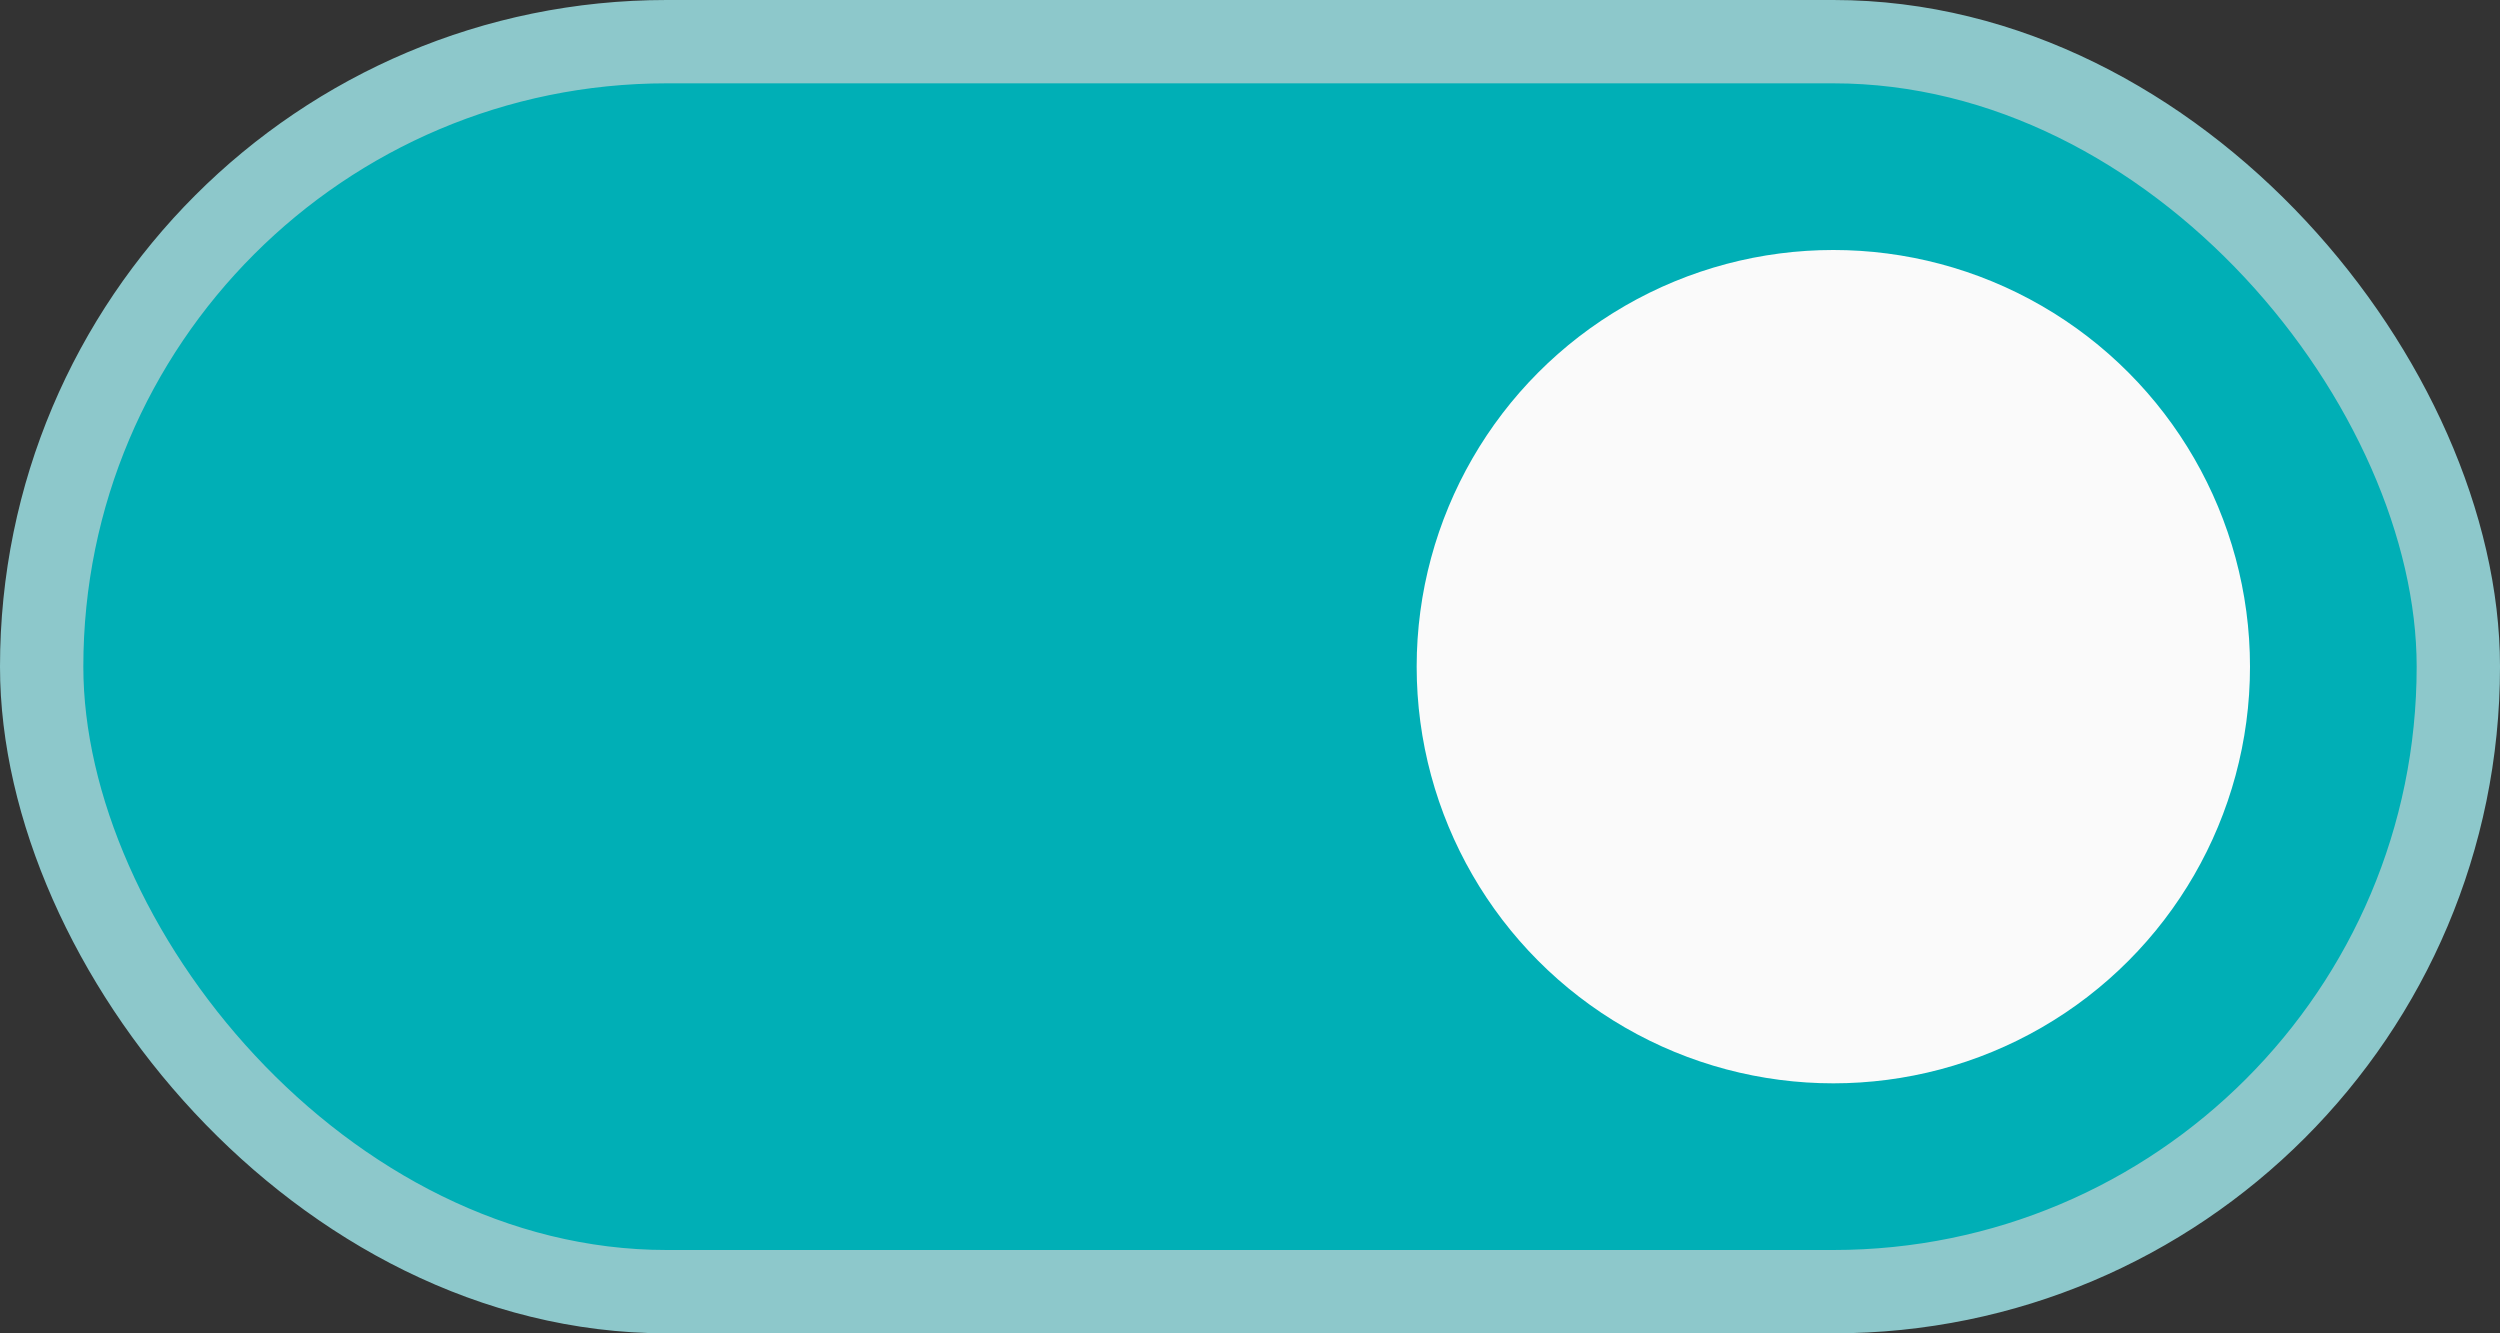
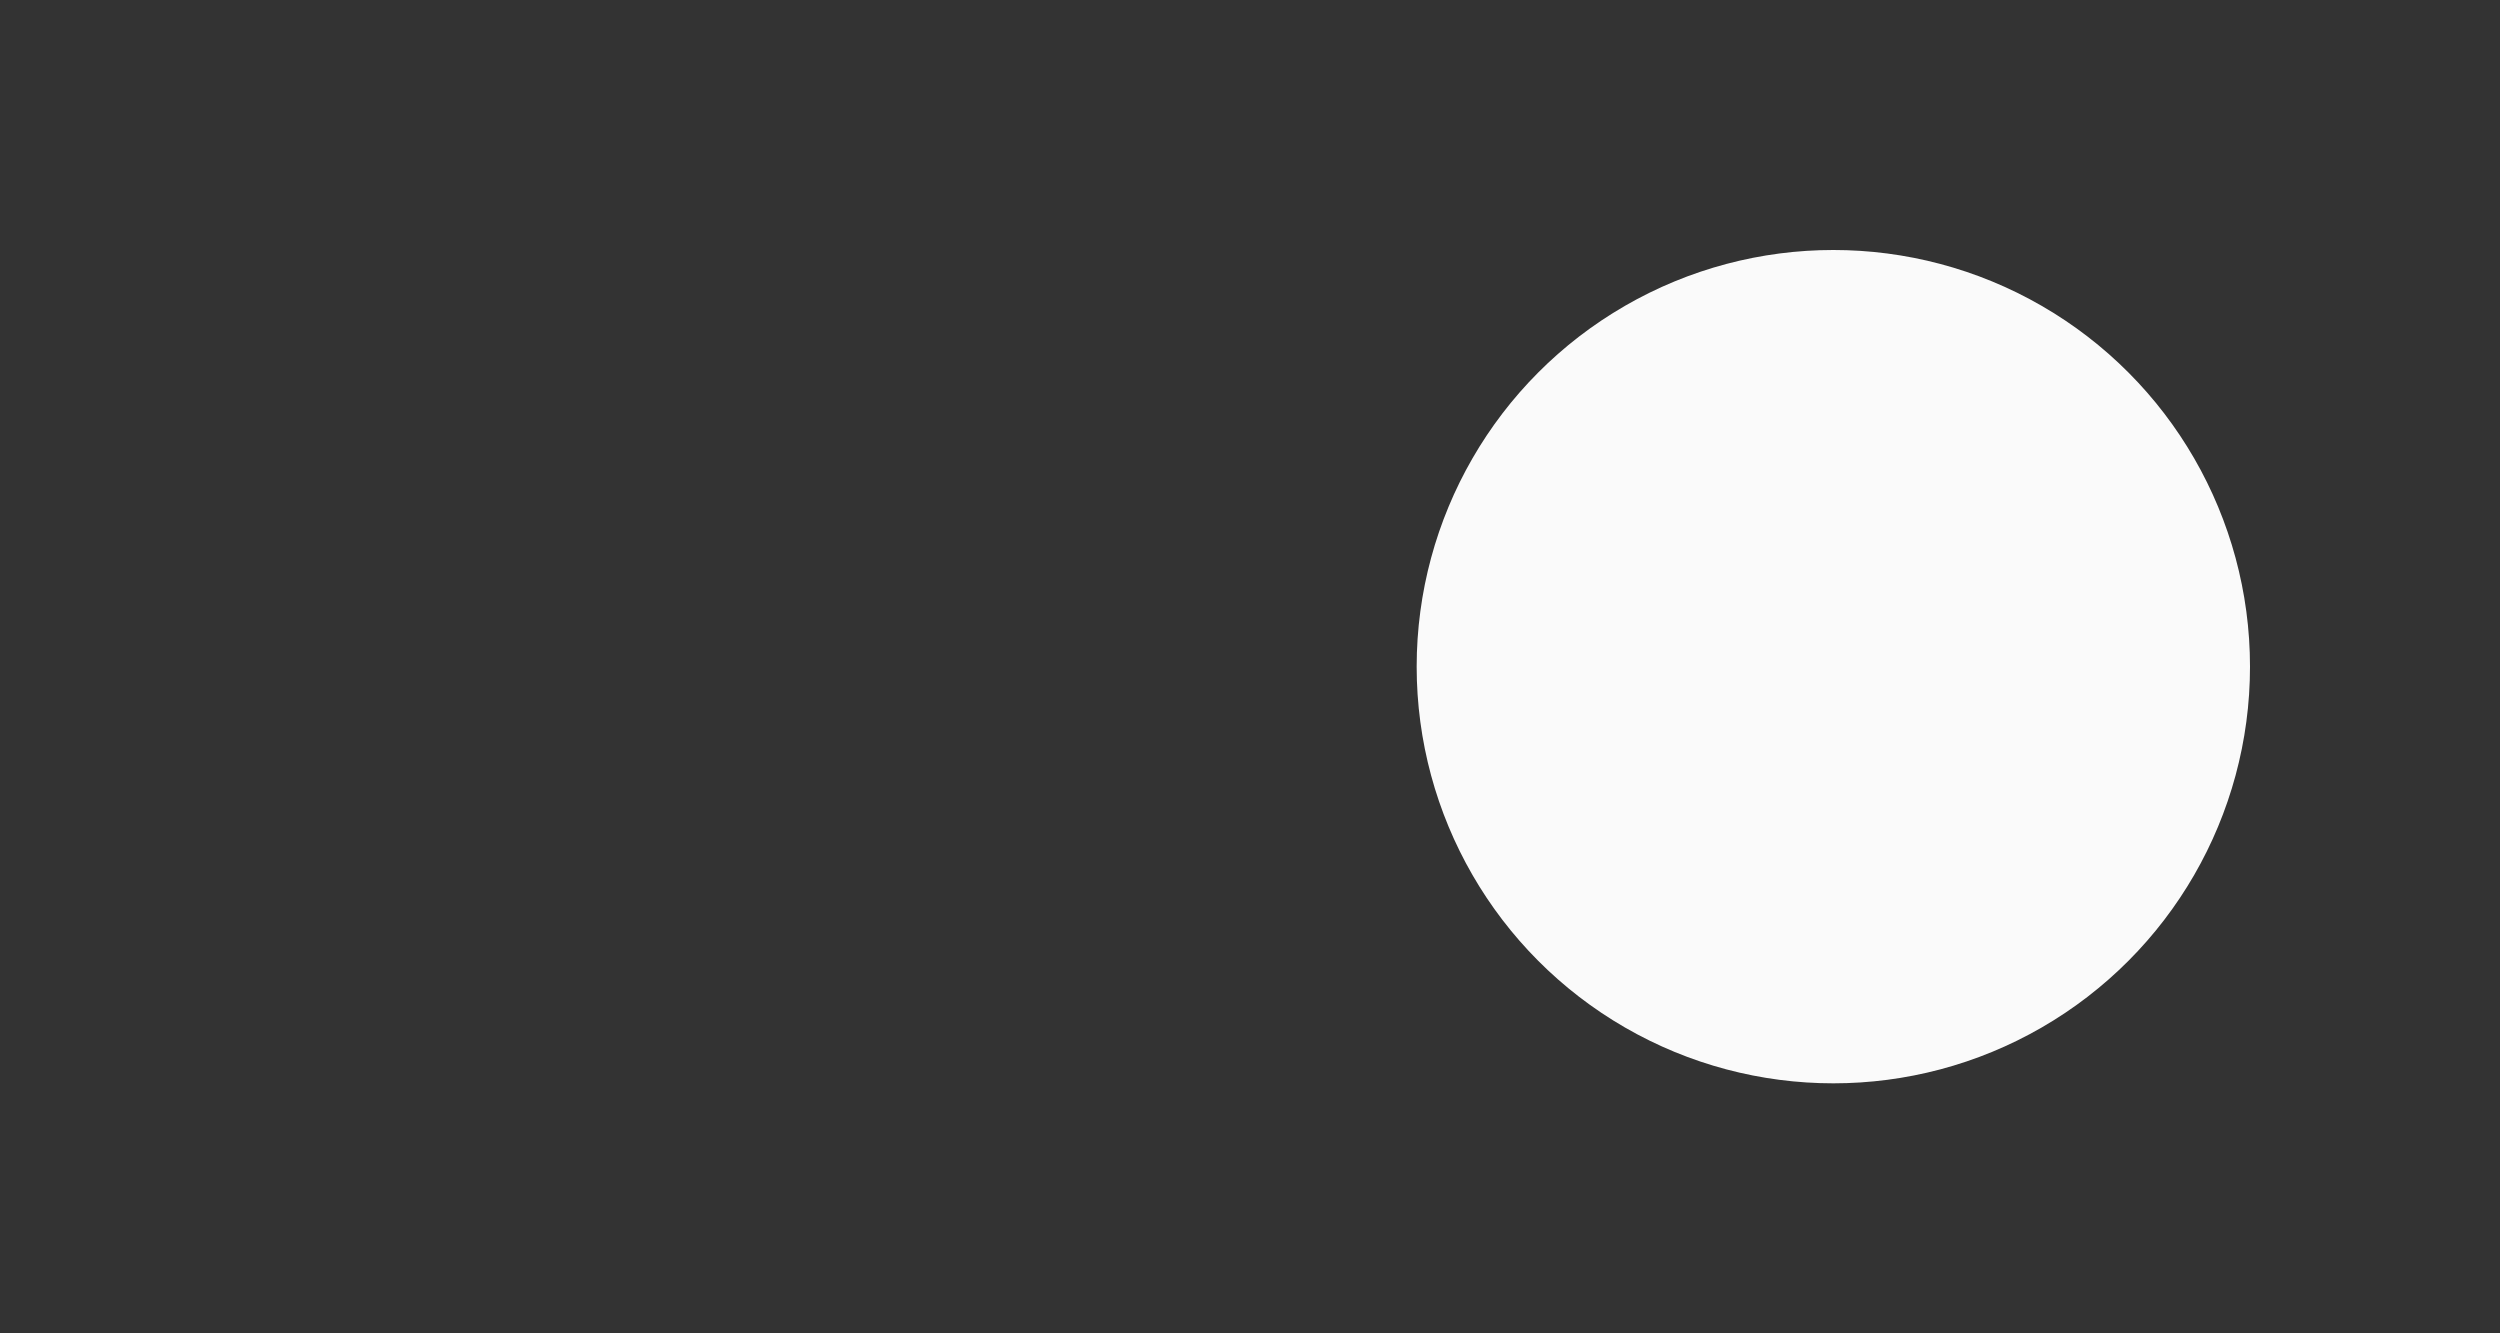
<svg xmlns="http://www.w3.org/2000/svg" width="30" height="16" viewBox="0 0 30 16" fill="none">
  <rect x="0" y="0" width="30" height="16" fill="#333333" stroke="none" />
-   <rect x="0.5" y="0.5" width="29" height="15" rx="7.5" fill="#00AFB6" stroke="#8DC8CB" />
  <circle cx="22" cy="8" r="5" fill="#FAFAFA" />
</svg>